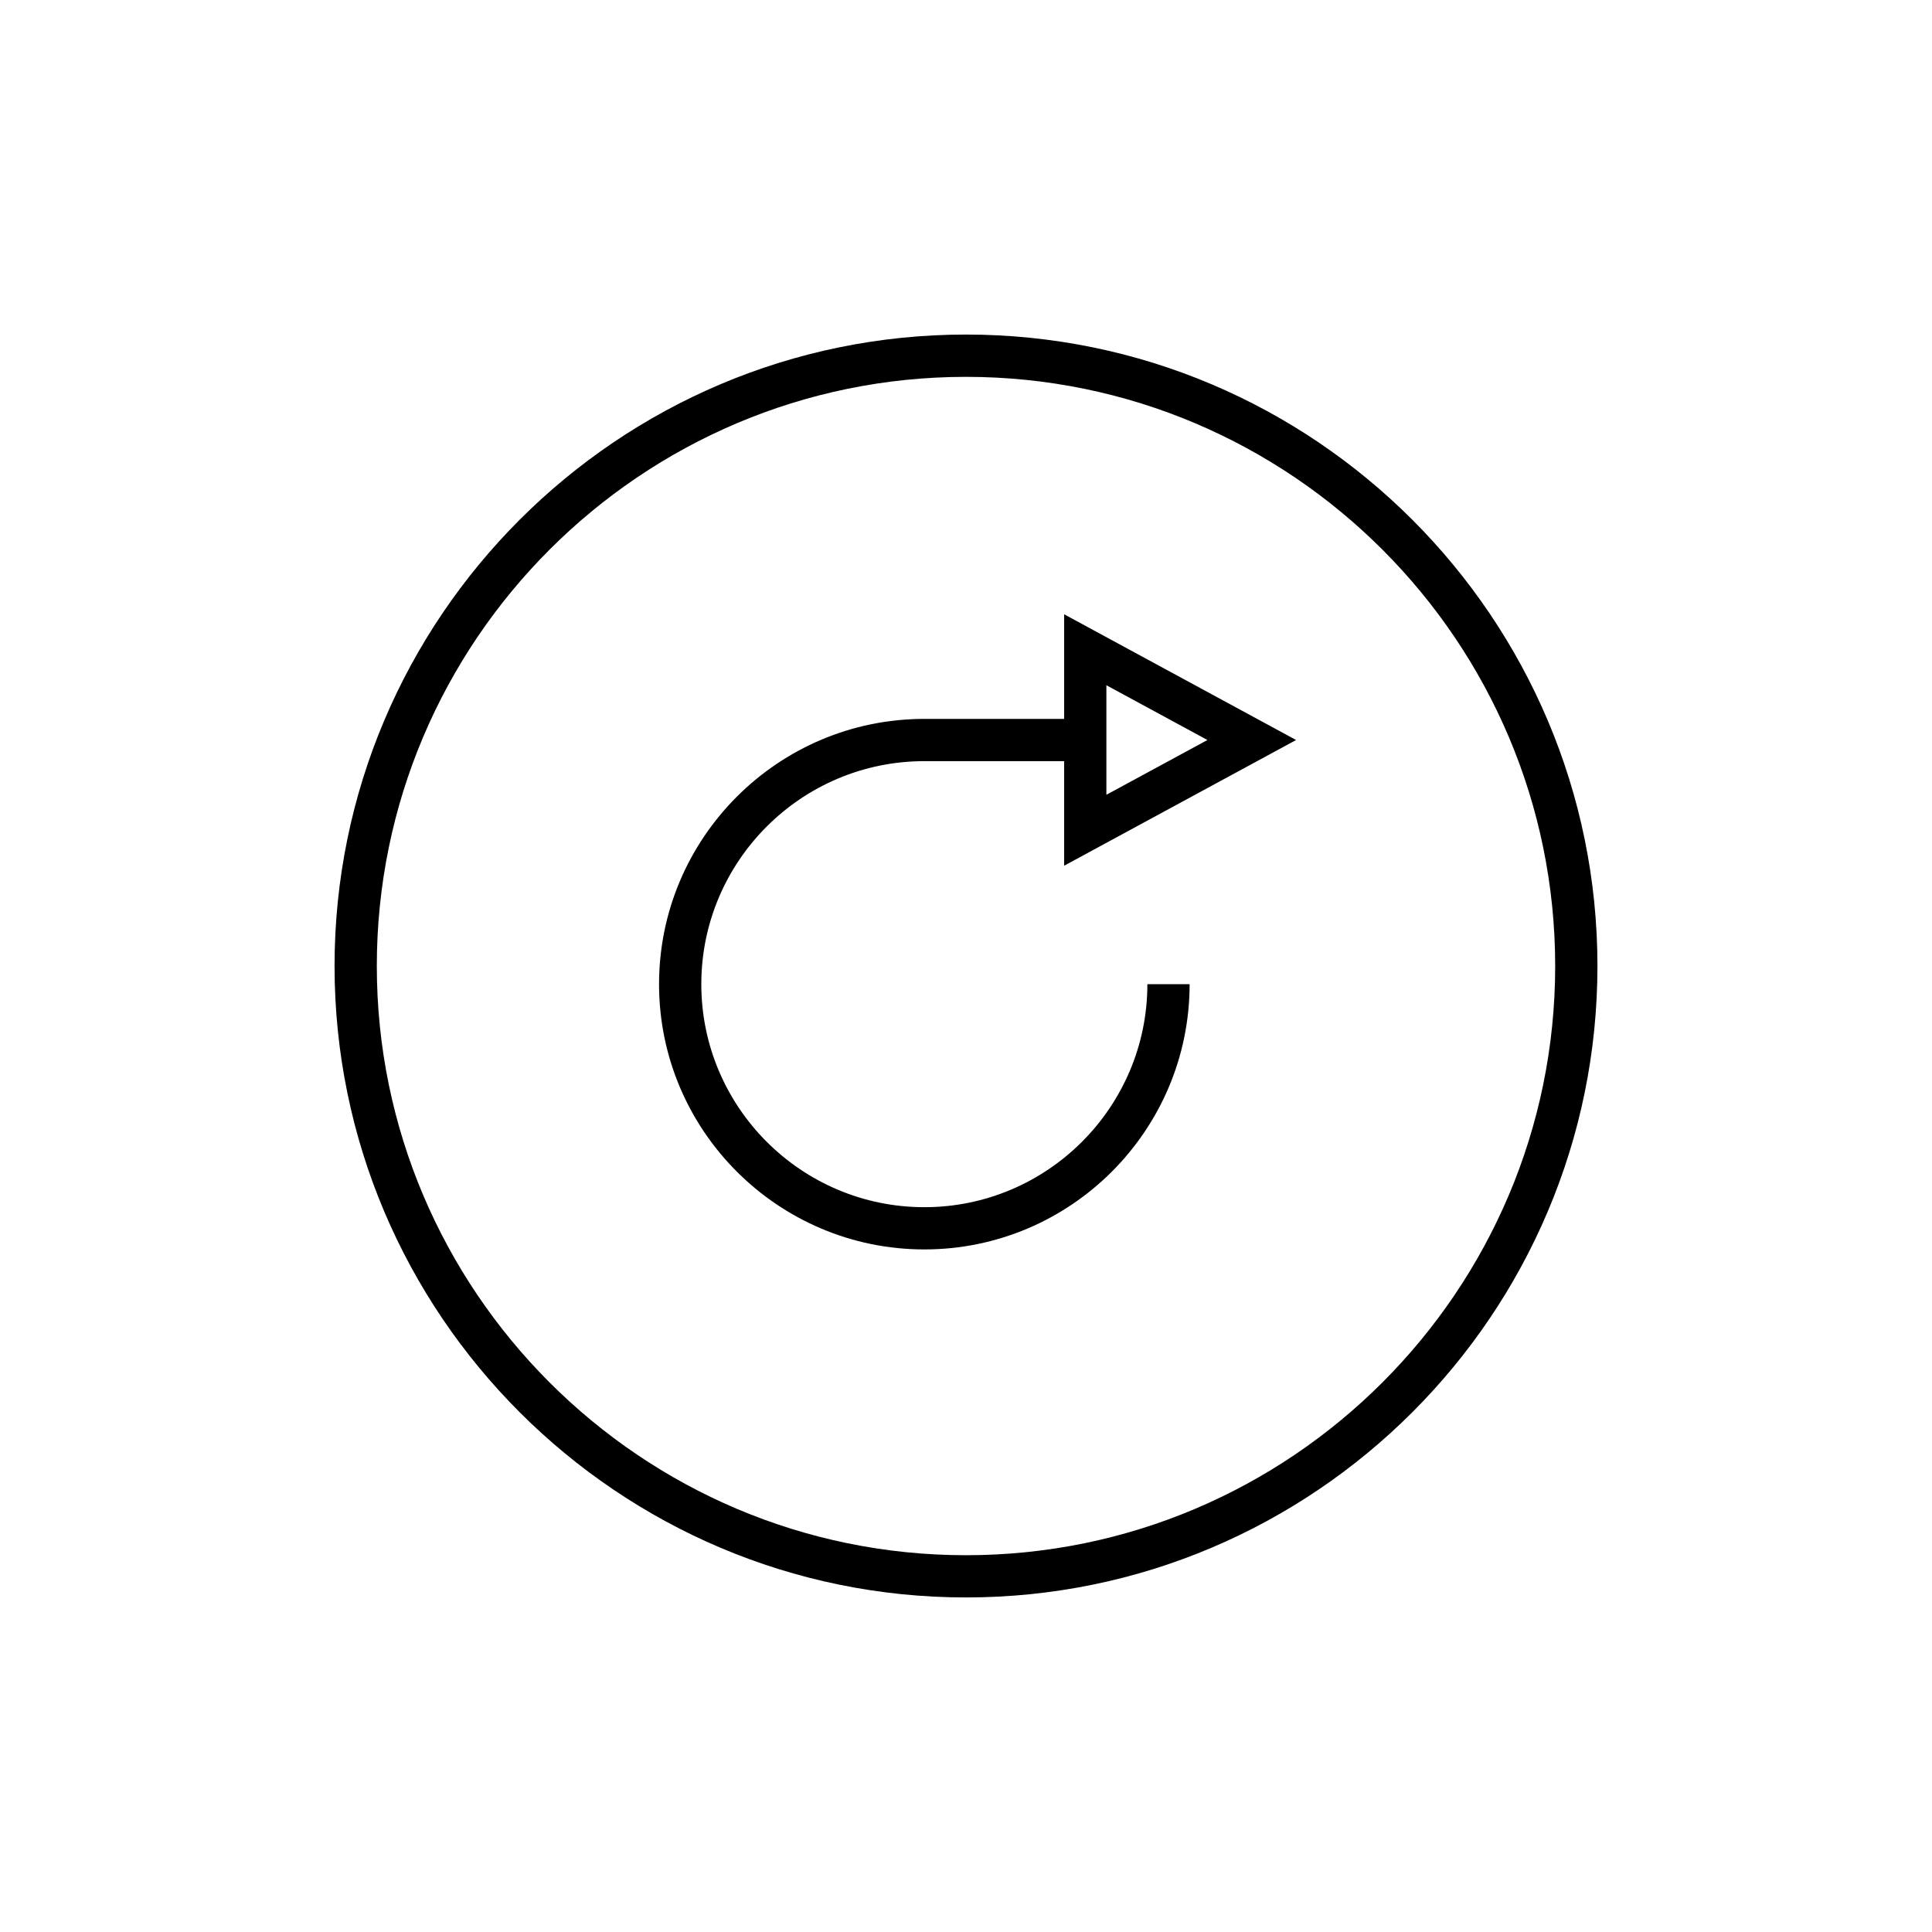
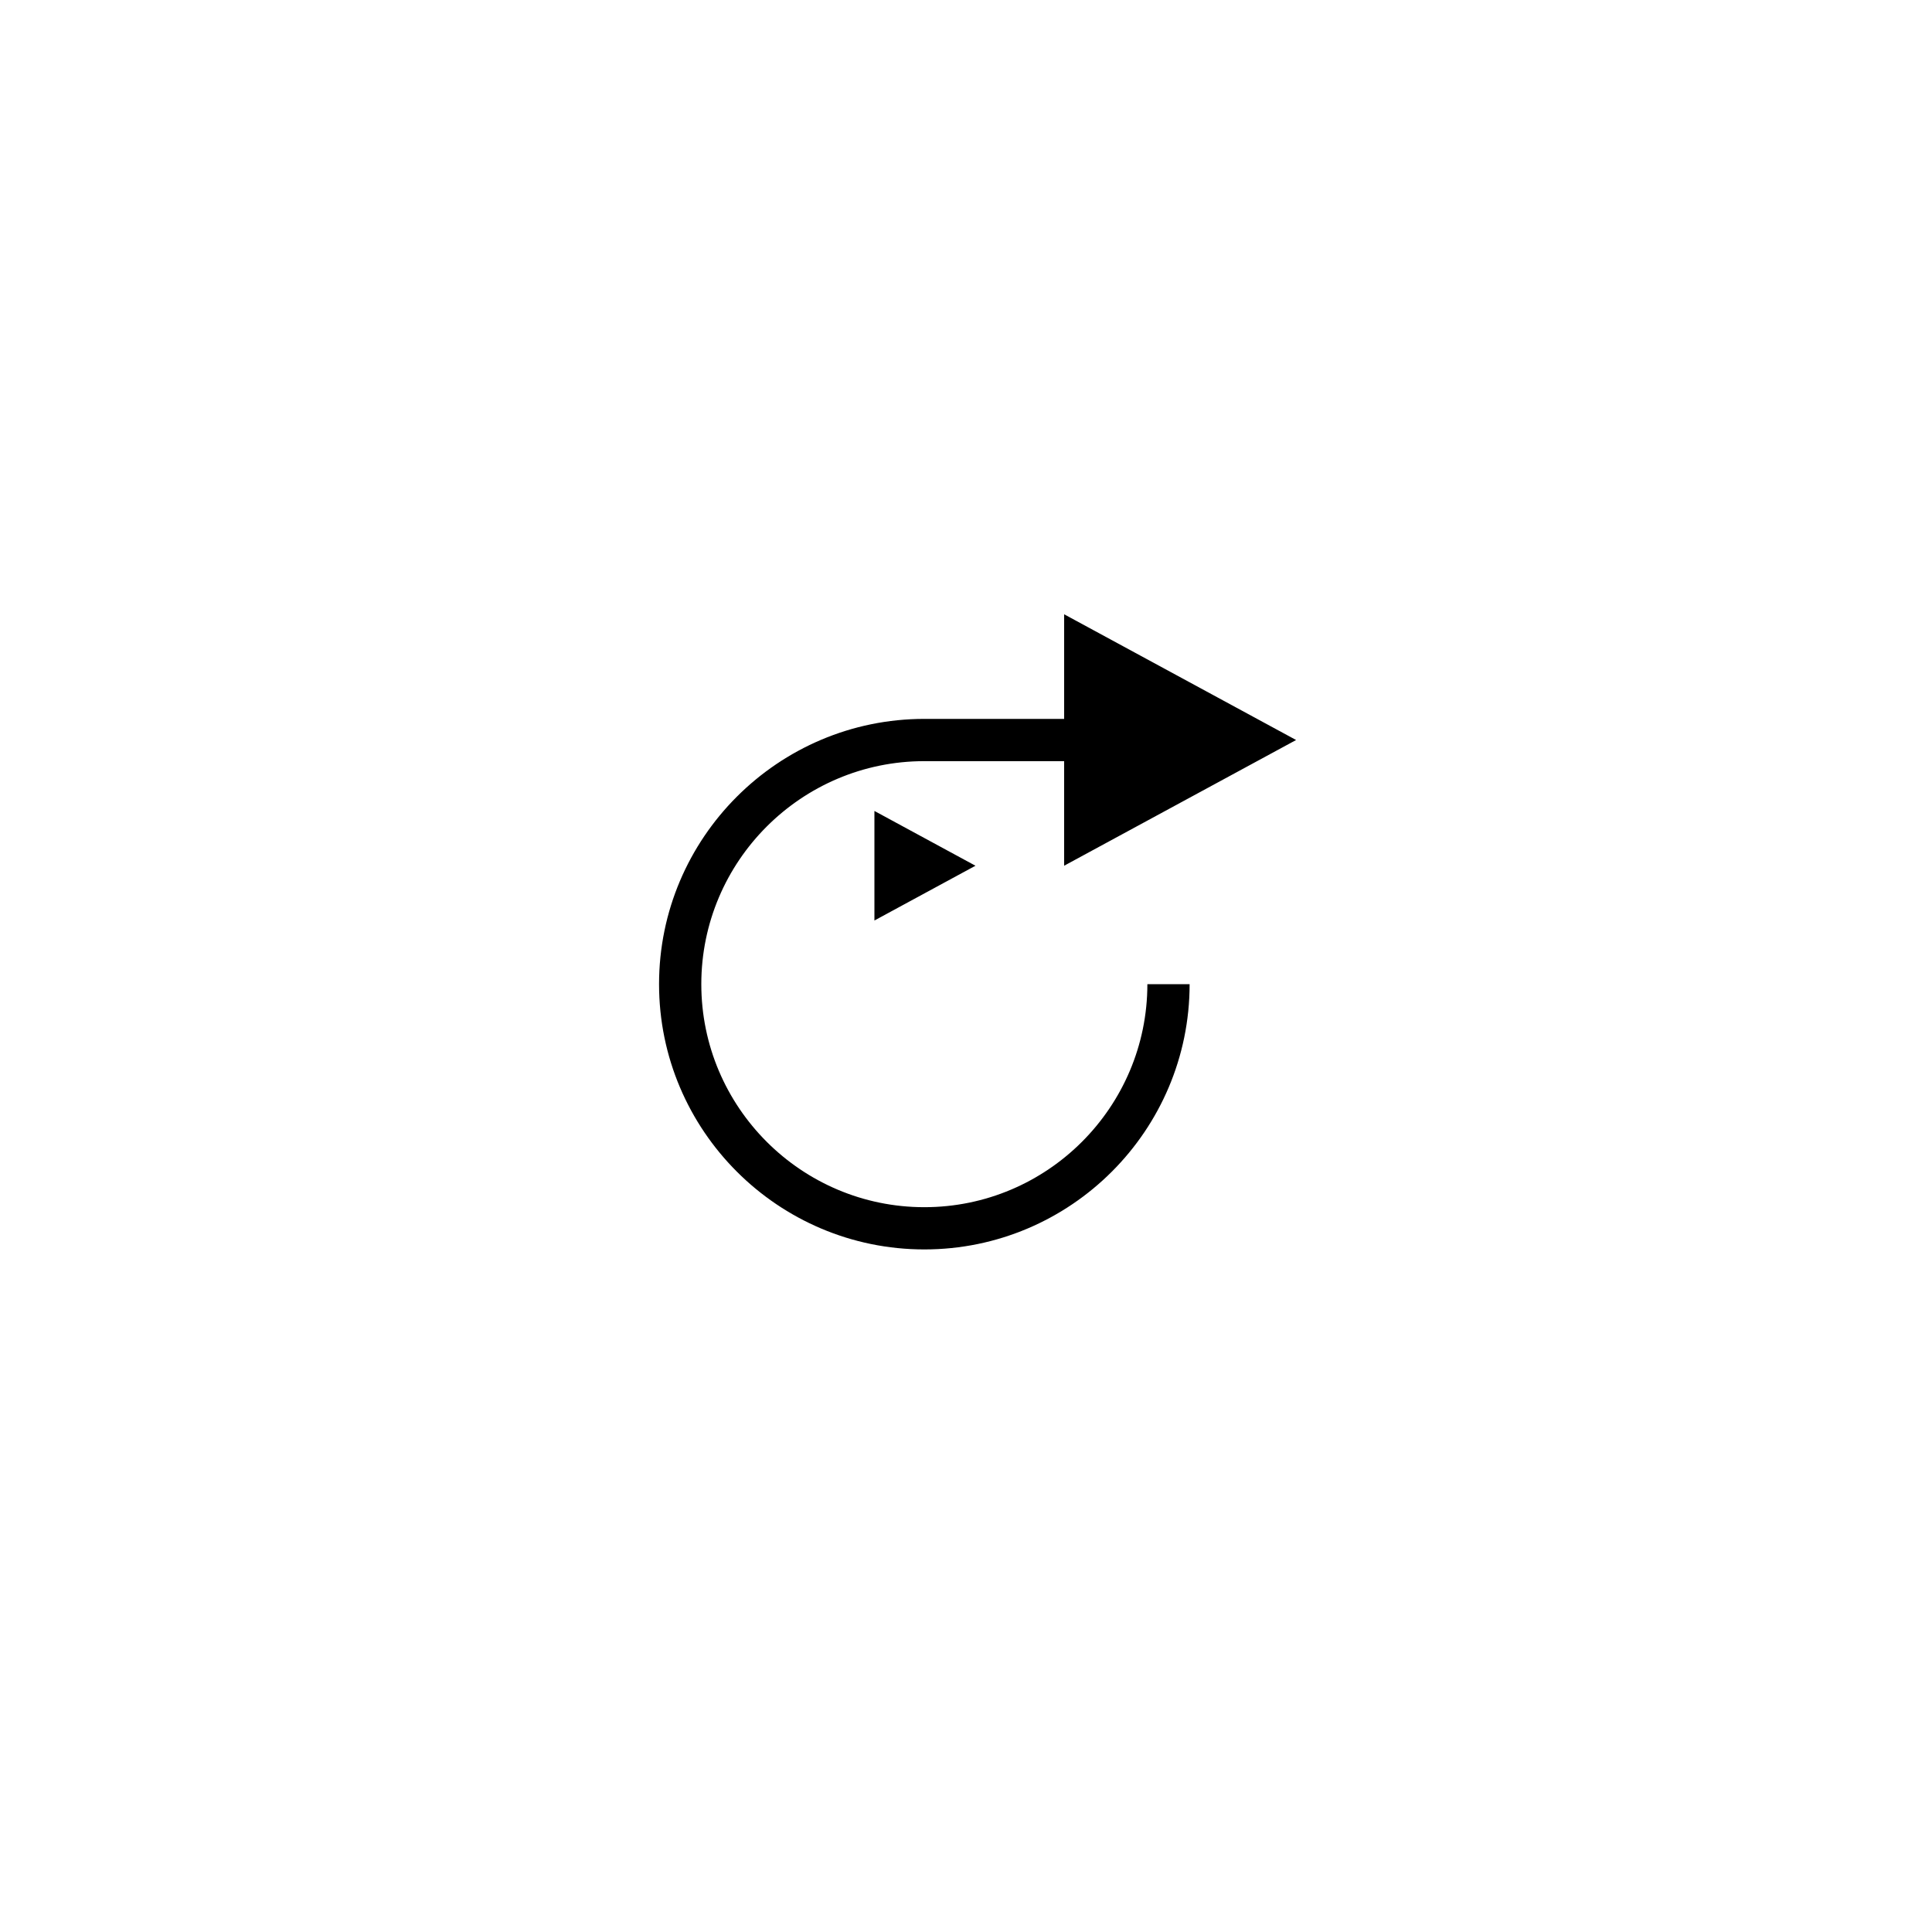
<svg xmlns="http://www.w3.org/2000/svg" fill="#000000" width="800px" height="800px" version="1.1" viewBox="144 144 512 512">
  <g>
-     <path d="m400 232.66c-92.273 0-167.34 75.07-167.34 167.34 0 92.27 75.07 167.34 167.34 167.34 92.27 0 167.34-75.07 167.34-167.34 0-92.273-75.07-167.34-167.34-167.34zm0 323.49c-86.102 0-156.14-70.047-156.14-156.14s70.043-156.14 156.14-156.14c86.098 0 156.14 70.047 156.14 156.14s-70.047 156.14-156.14 156.14z" />
-     <path d="m487.48 340.11-61.473-33.32v27.723h-37.043c-38.766 0-70.309 31.539-70.309 70.301s31.543 70.297 70.309 70.297 70.297-31.535 70.297-70.297h-11.195c0 32.586-26.512 59.102-59.102 59.102-32.594 0-59.109-26.512-59.109-59.102s26.52-59.102 59.109-59.102h37.043v27.715zm-50.277-14.516 26.781 14.516-26.781 14.516z" />
+     <path d="m487.48 340.11-61.473-33.32v27.723h-37.043c-38.766 0-70.309 31.539-70.309 70.301s31.543 70.297 70.309 70.297 70.297-31.535 70.297-70.297h-11.195c0 32.586-26.512 59.102-59.102 59.102-32.594 0-59.109-26.512-59.109-59.102s26.52-59.102 59.109-59.102h37.043v27.715m-50.277-14.516 26.781 14.516-26.781 14.516z" />
  </g>
</svg>